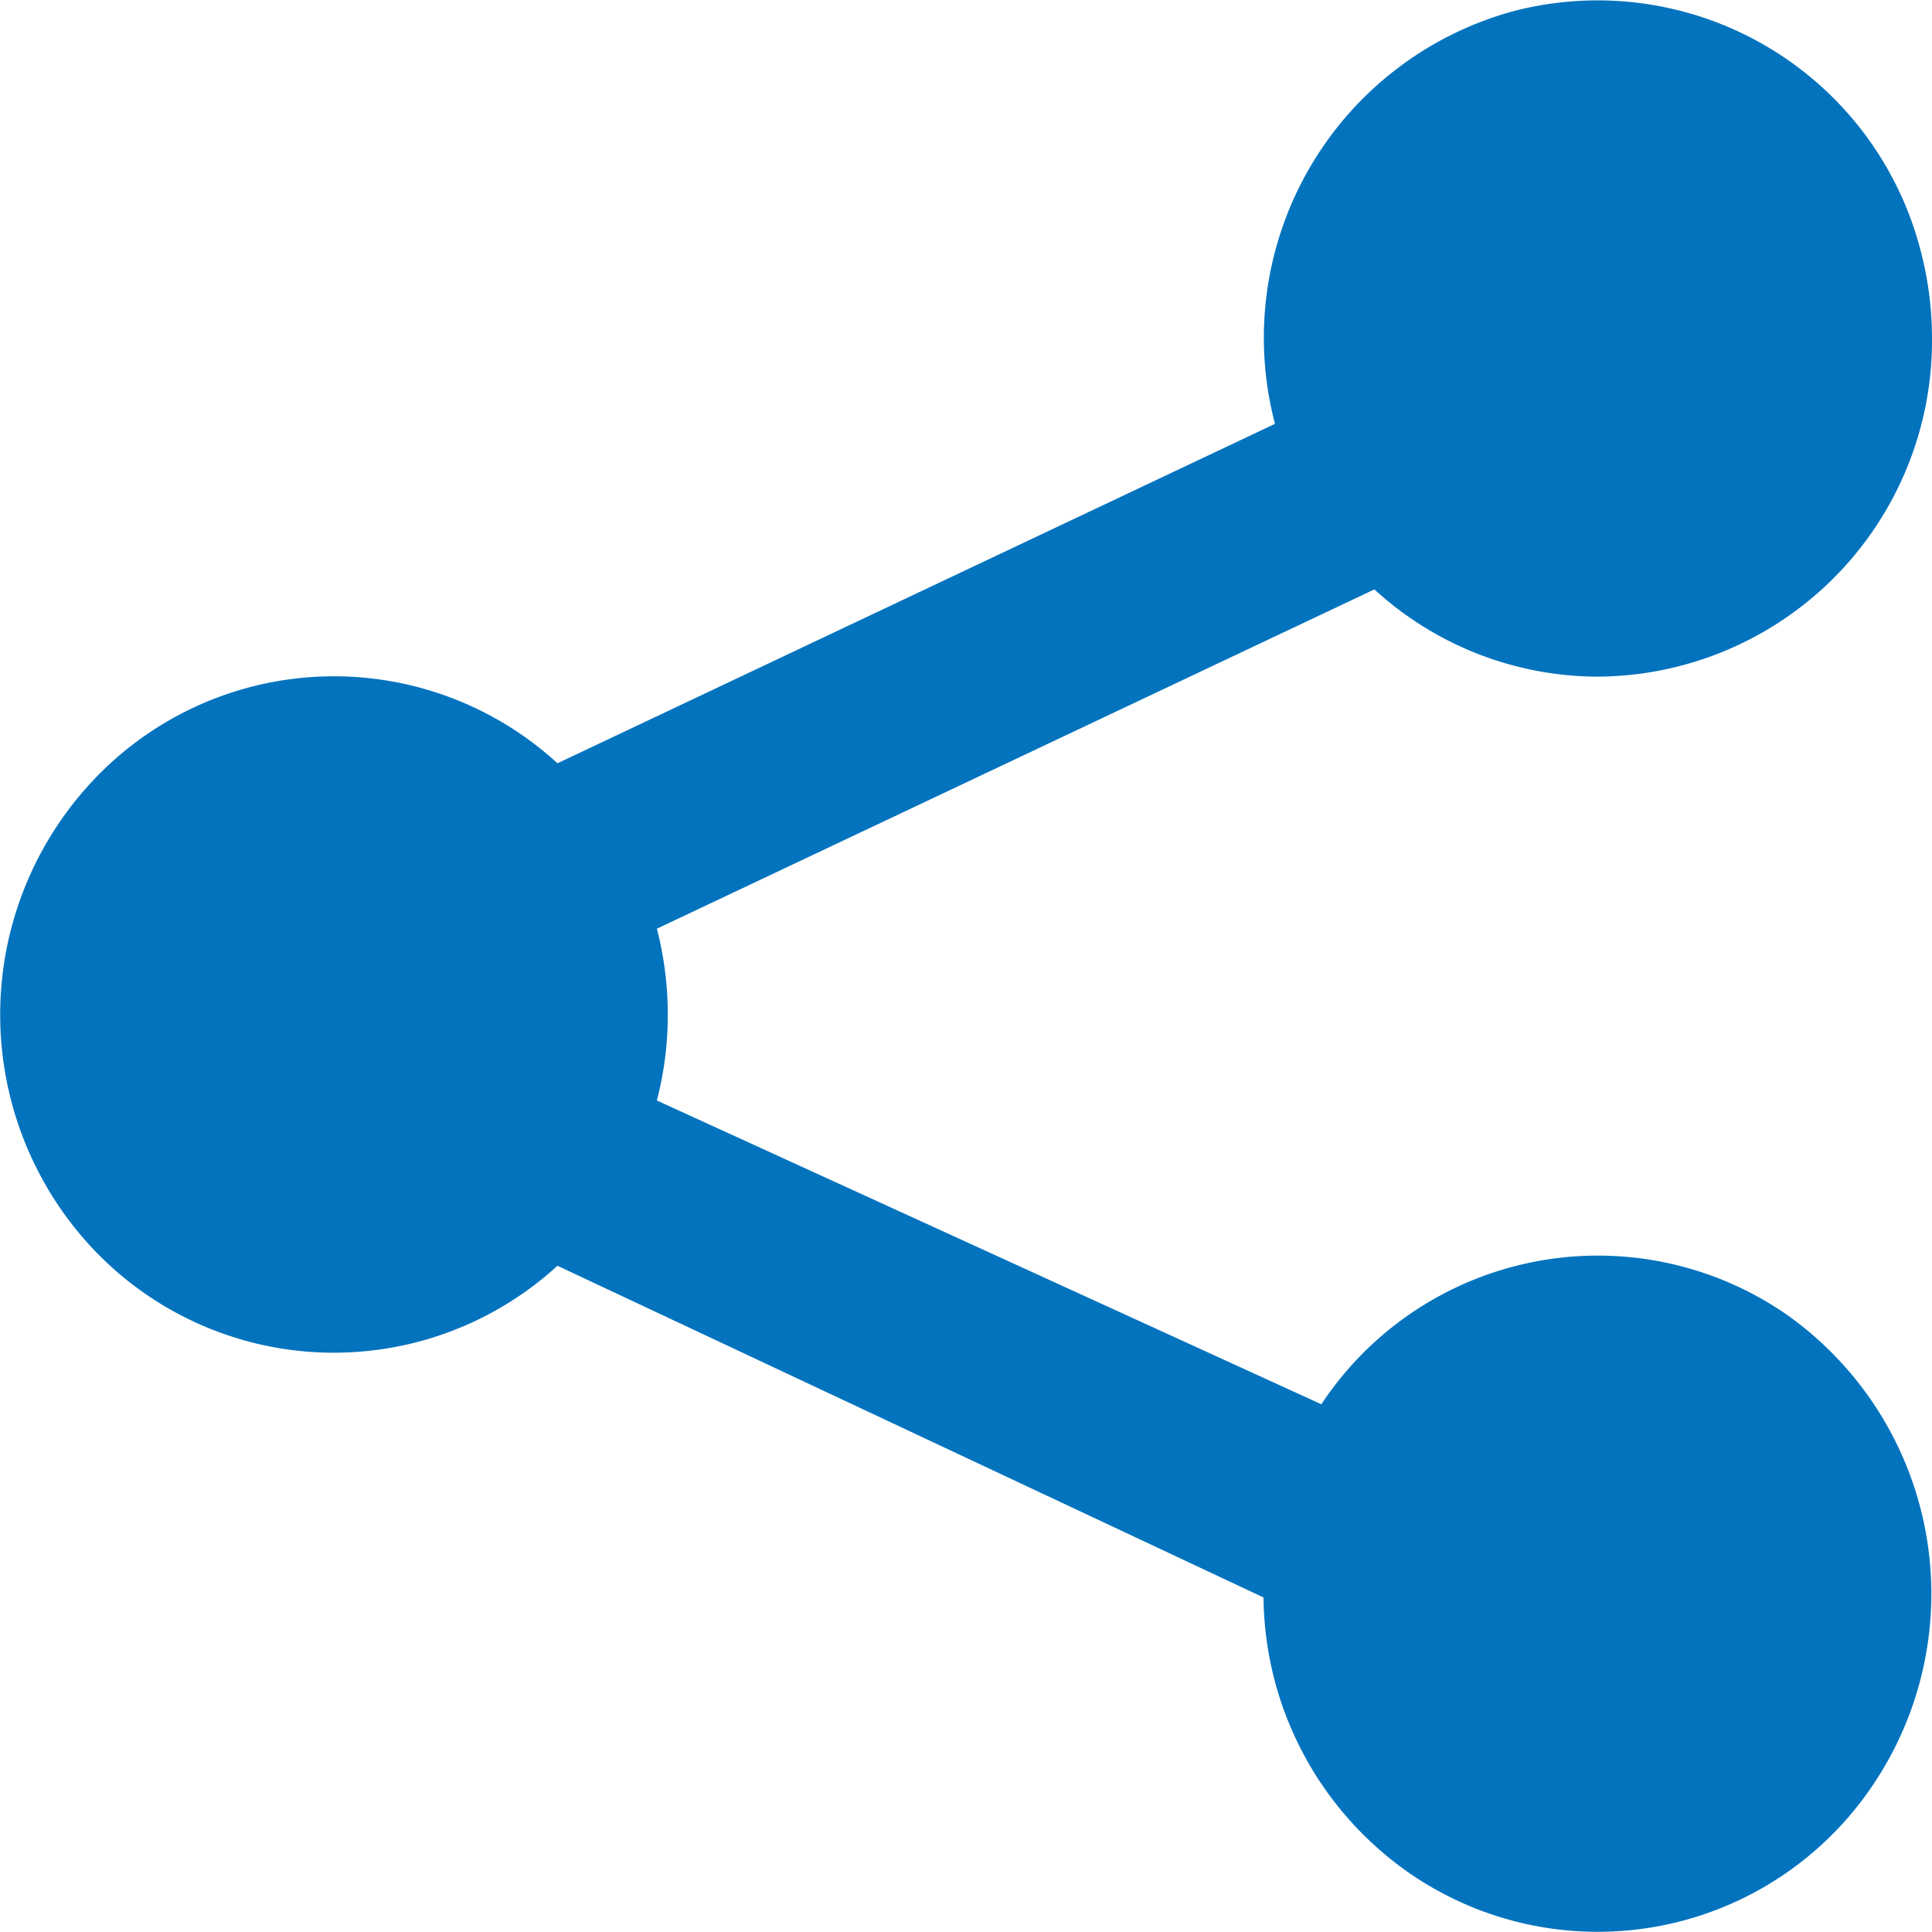
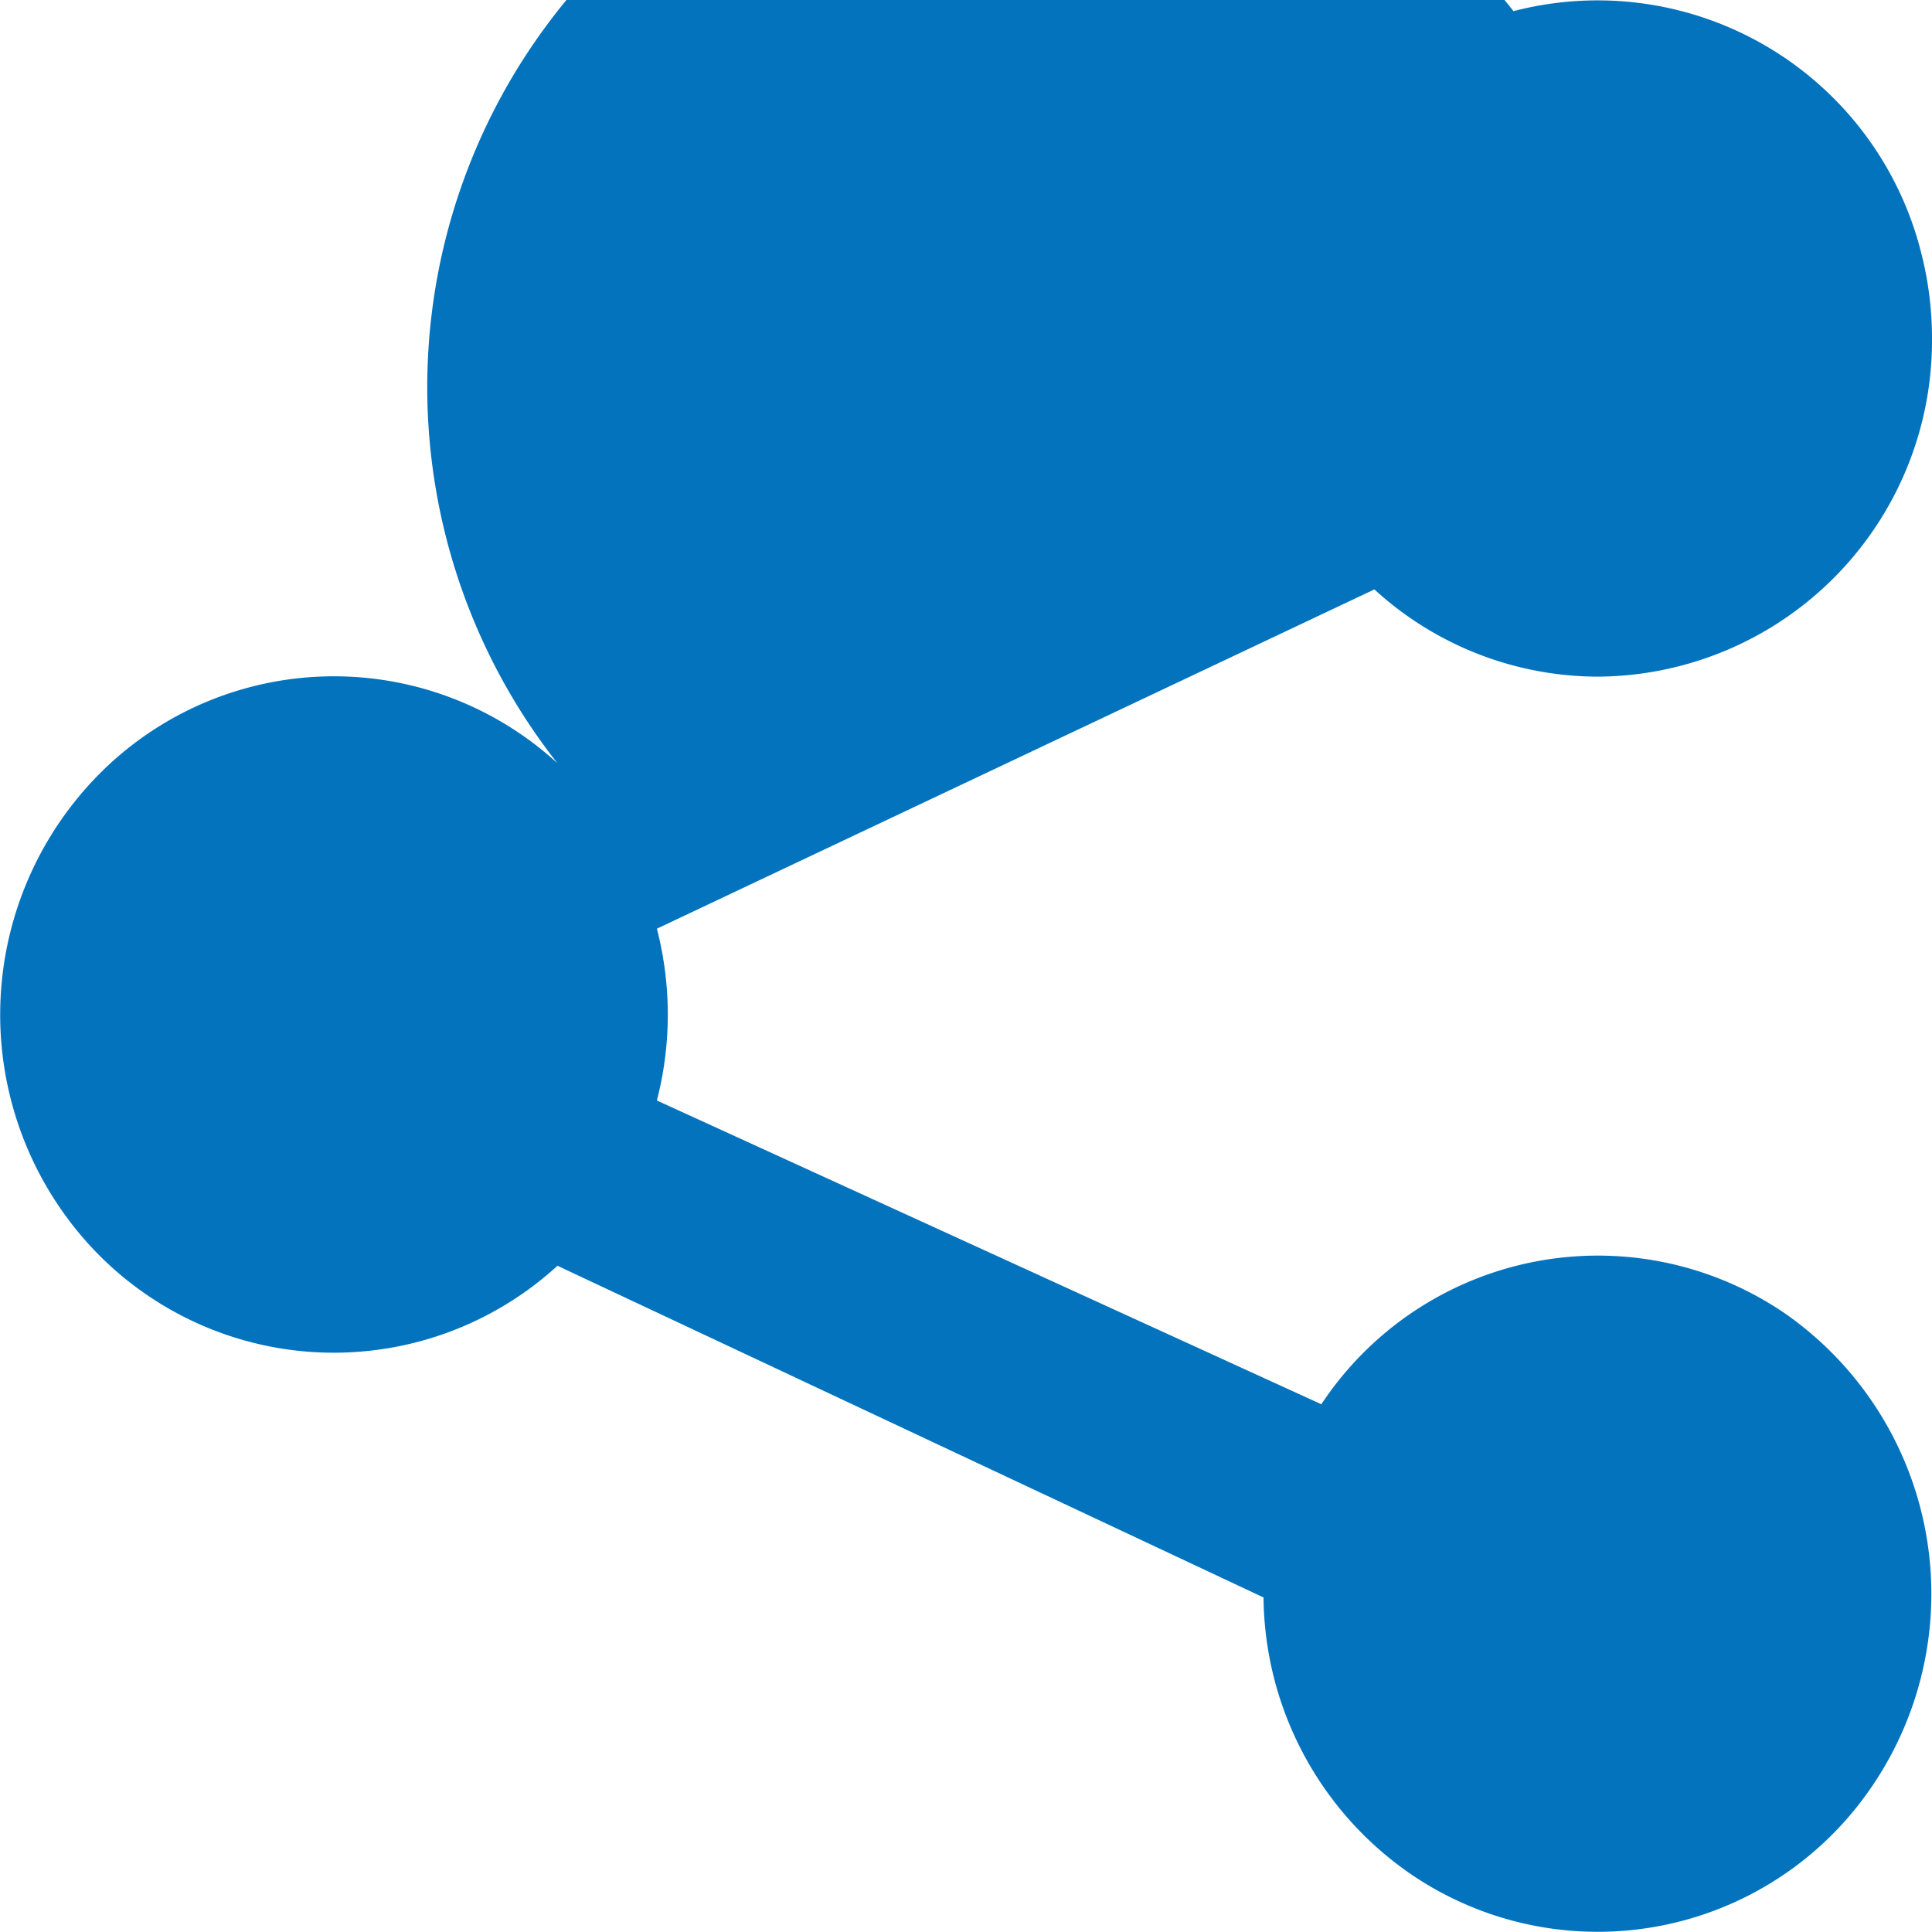
<svg xmlns="http://www.w3.org/2000/svg" width="13" height="13" viewBox="0 0 13 13">
-   <path id="Caminho_3300" data-name="Caminho 3300" d="M13,2.276a2.262,2.262,0,0,1-2.246,2.277,2.232,2.232,0,0,1-1.506-.587L4.42,6.249a2.31,2.31,0,0,1,0,1.156L8.891,9.449a2.231,2.231,0,0,1,3.12-.611,2.3,2.3,0,0,1,.6,3.16,2.23,2.23,0,0,1-3.12.611,2.285,2.285,0,0,1-.989-1.86L3.751,8.517A2.228,2.228,0,0,1,.578,8.351,2.3,2.3,0,0,1,.743,5.136a2.225,2.225,0,0,1,3.008,0L8.579,2.852A2.278,2.278,0,0,1,10.184.075,2.245,2.245,0,0,1,12.927,1.7,2.317,2.317,0,0,1,13,2.276" transform="translate(0 0)" fill="#0373be" fill-rule="evenodd" />
+   <path id="Caminho_3300" data-name="Caminho 3300" d="M13,2.276a2.262,2.262,0,0,1-2.246,2.277,2.232,2.232,0,0,1-1.506-.587L4.42,6.249a2.31,2.31,0,0,1,0,1.156L8.891,9.449a2.231,2.231,0,0,1,3.12-.611,2.3,2.3,0,0,1,.6,3.16,2.23,2.23,0,0,1-3.12.611,2.285,2.285,0,0,1-.989-1.86L3.751,8.517A2.228,2.228,0,0,1,.578,8.351,2.3,2.3,0,0,1,.743,5.136a2.225,2.225,0,0,1,3.008,0A2.278,2.278,0,0,1,10.184.075,2.245,2.245,0,0,1,12.927,1.7,2.317,2.317,0,0,1,13,2.276" transform="translate(0 0)" fill="#0373be" fill-rule="evenodd" />
</svg>